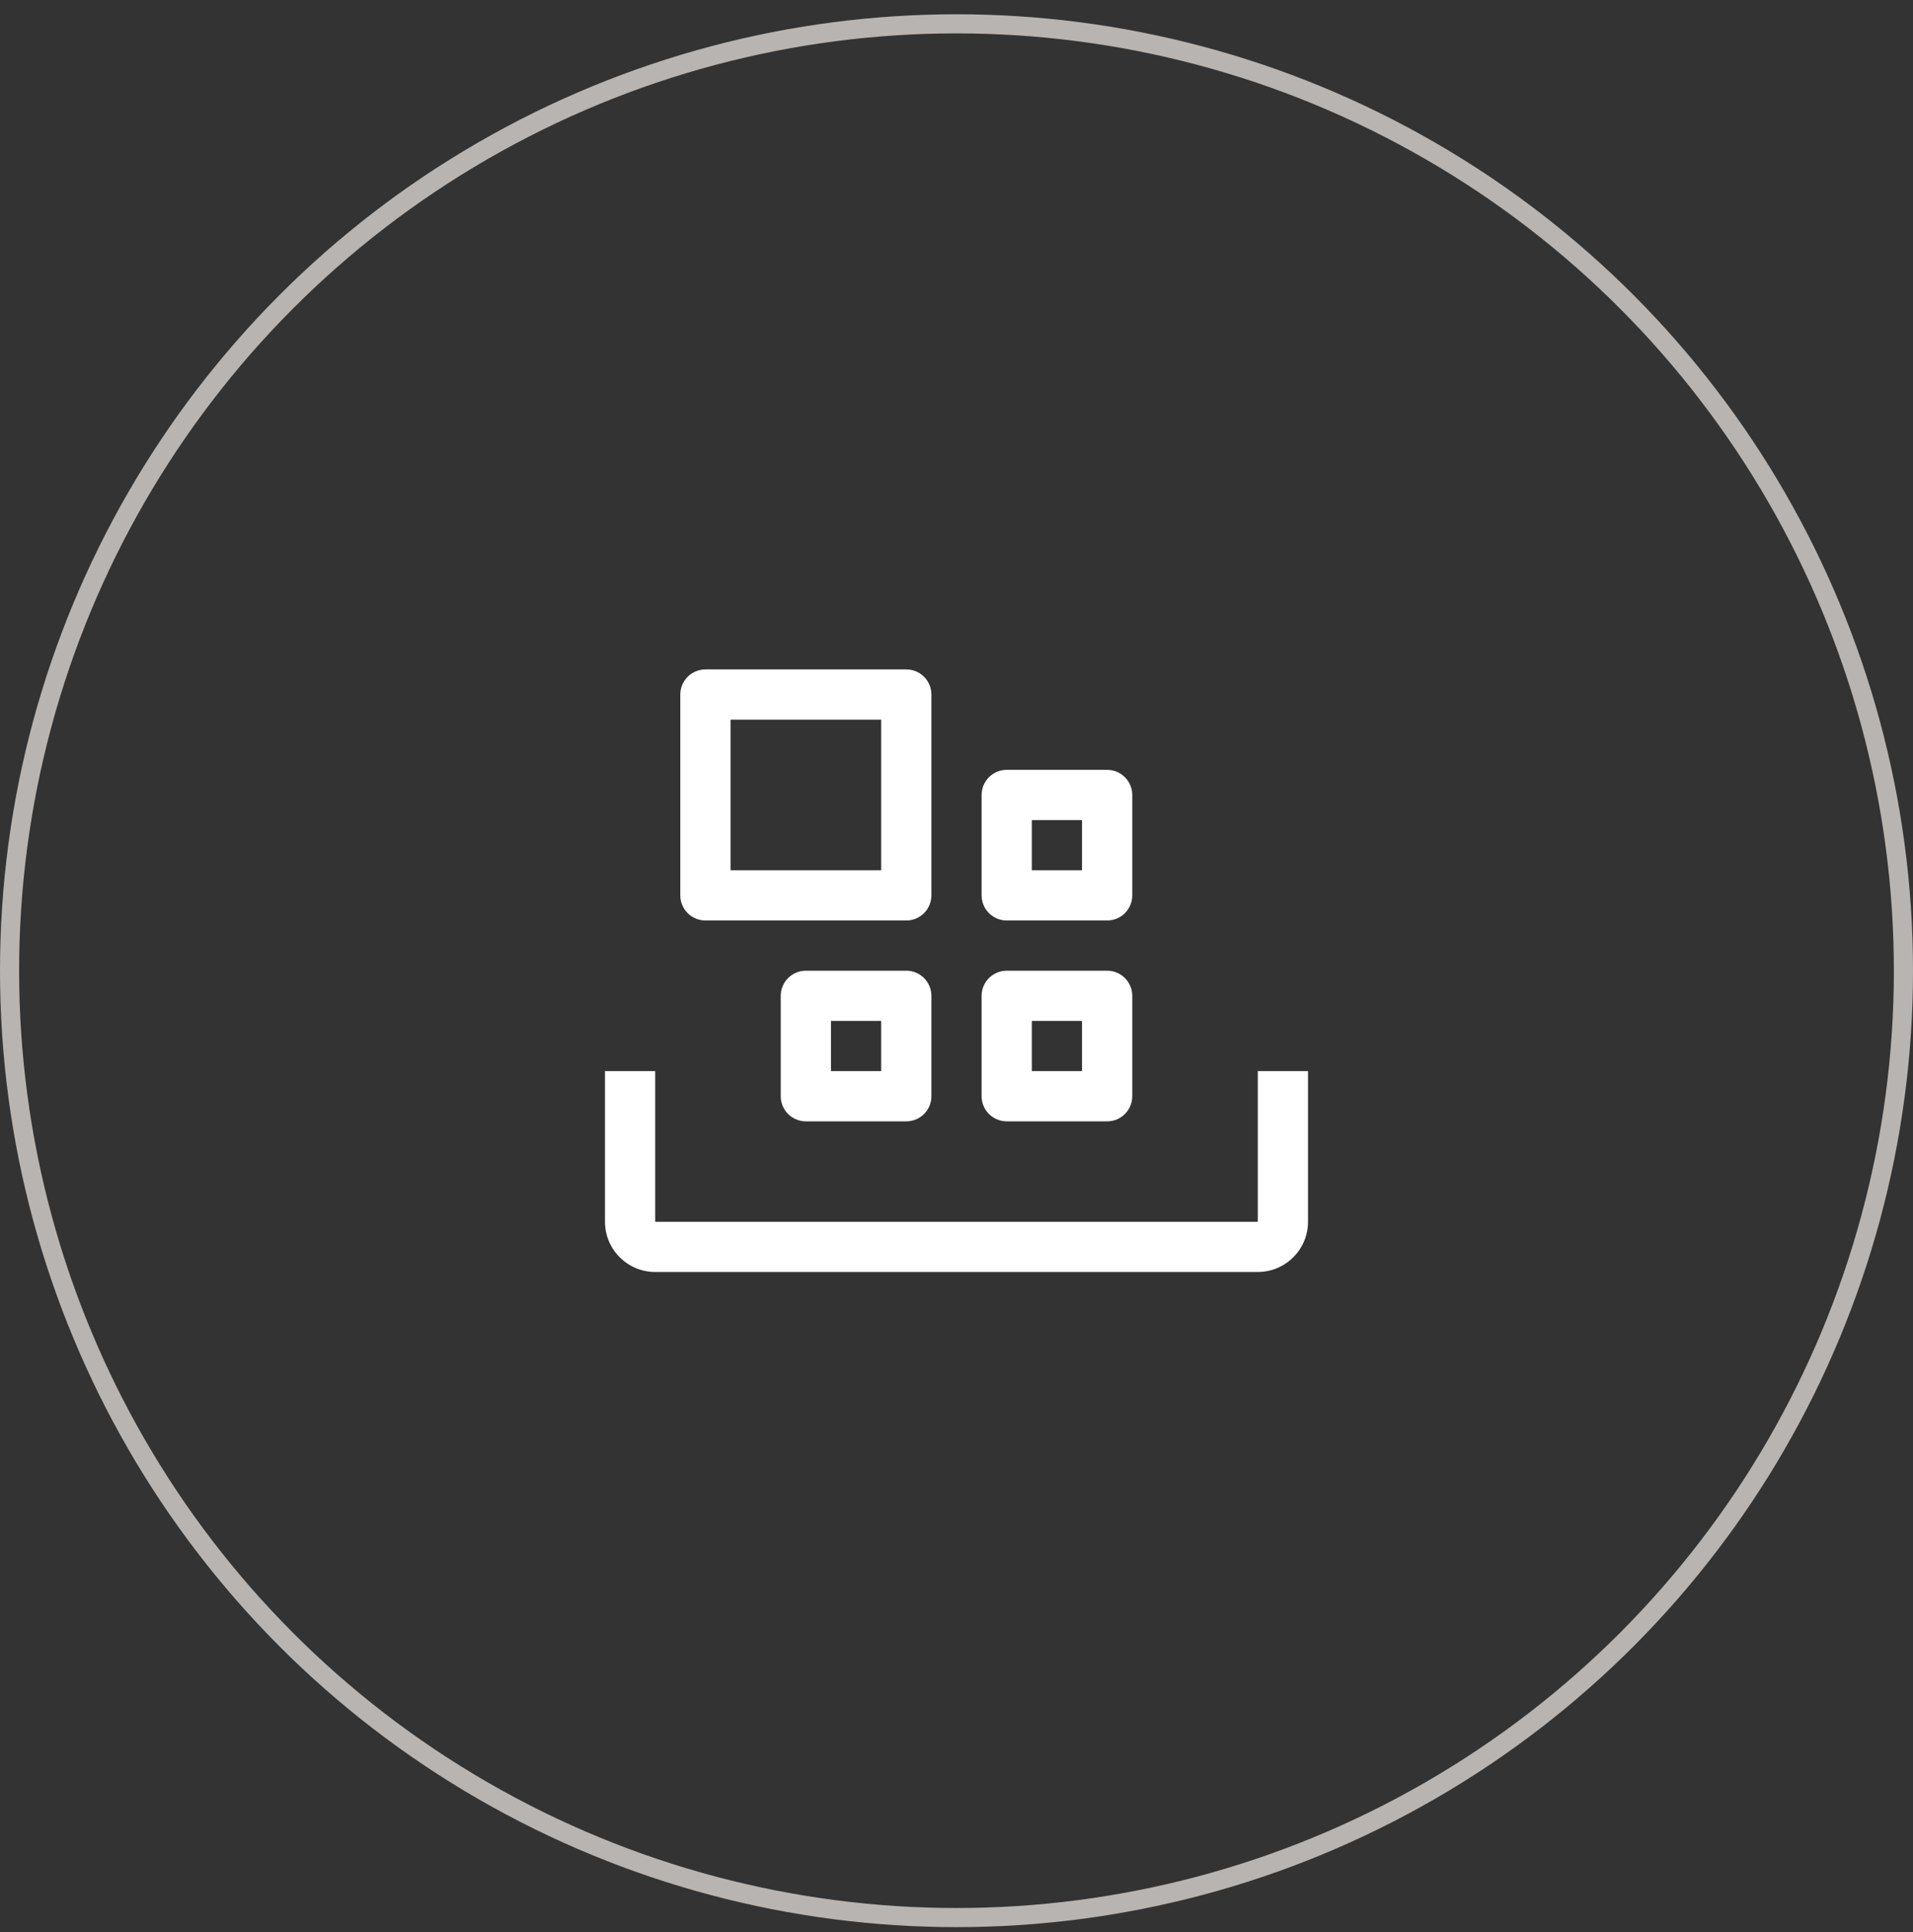
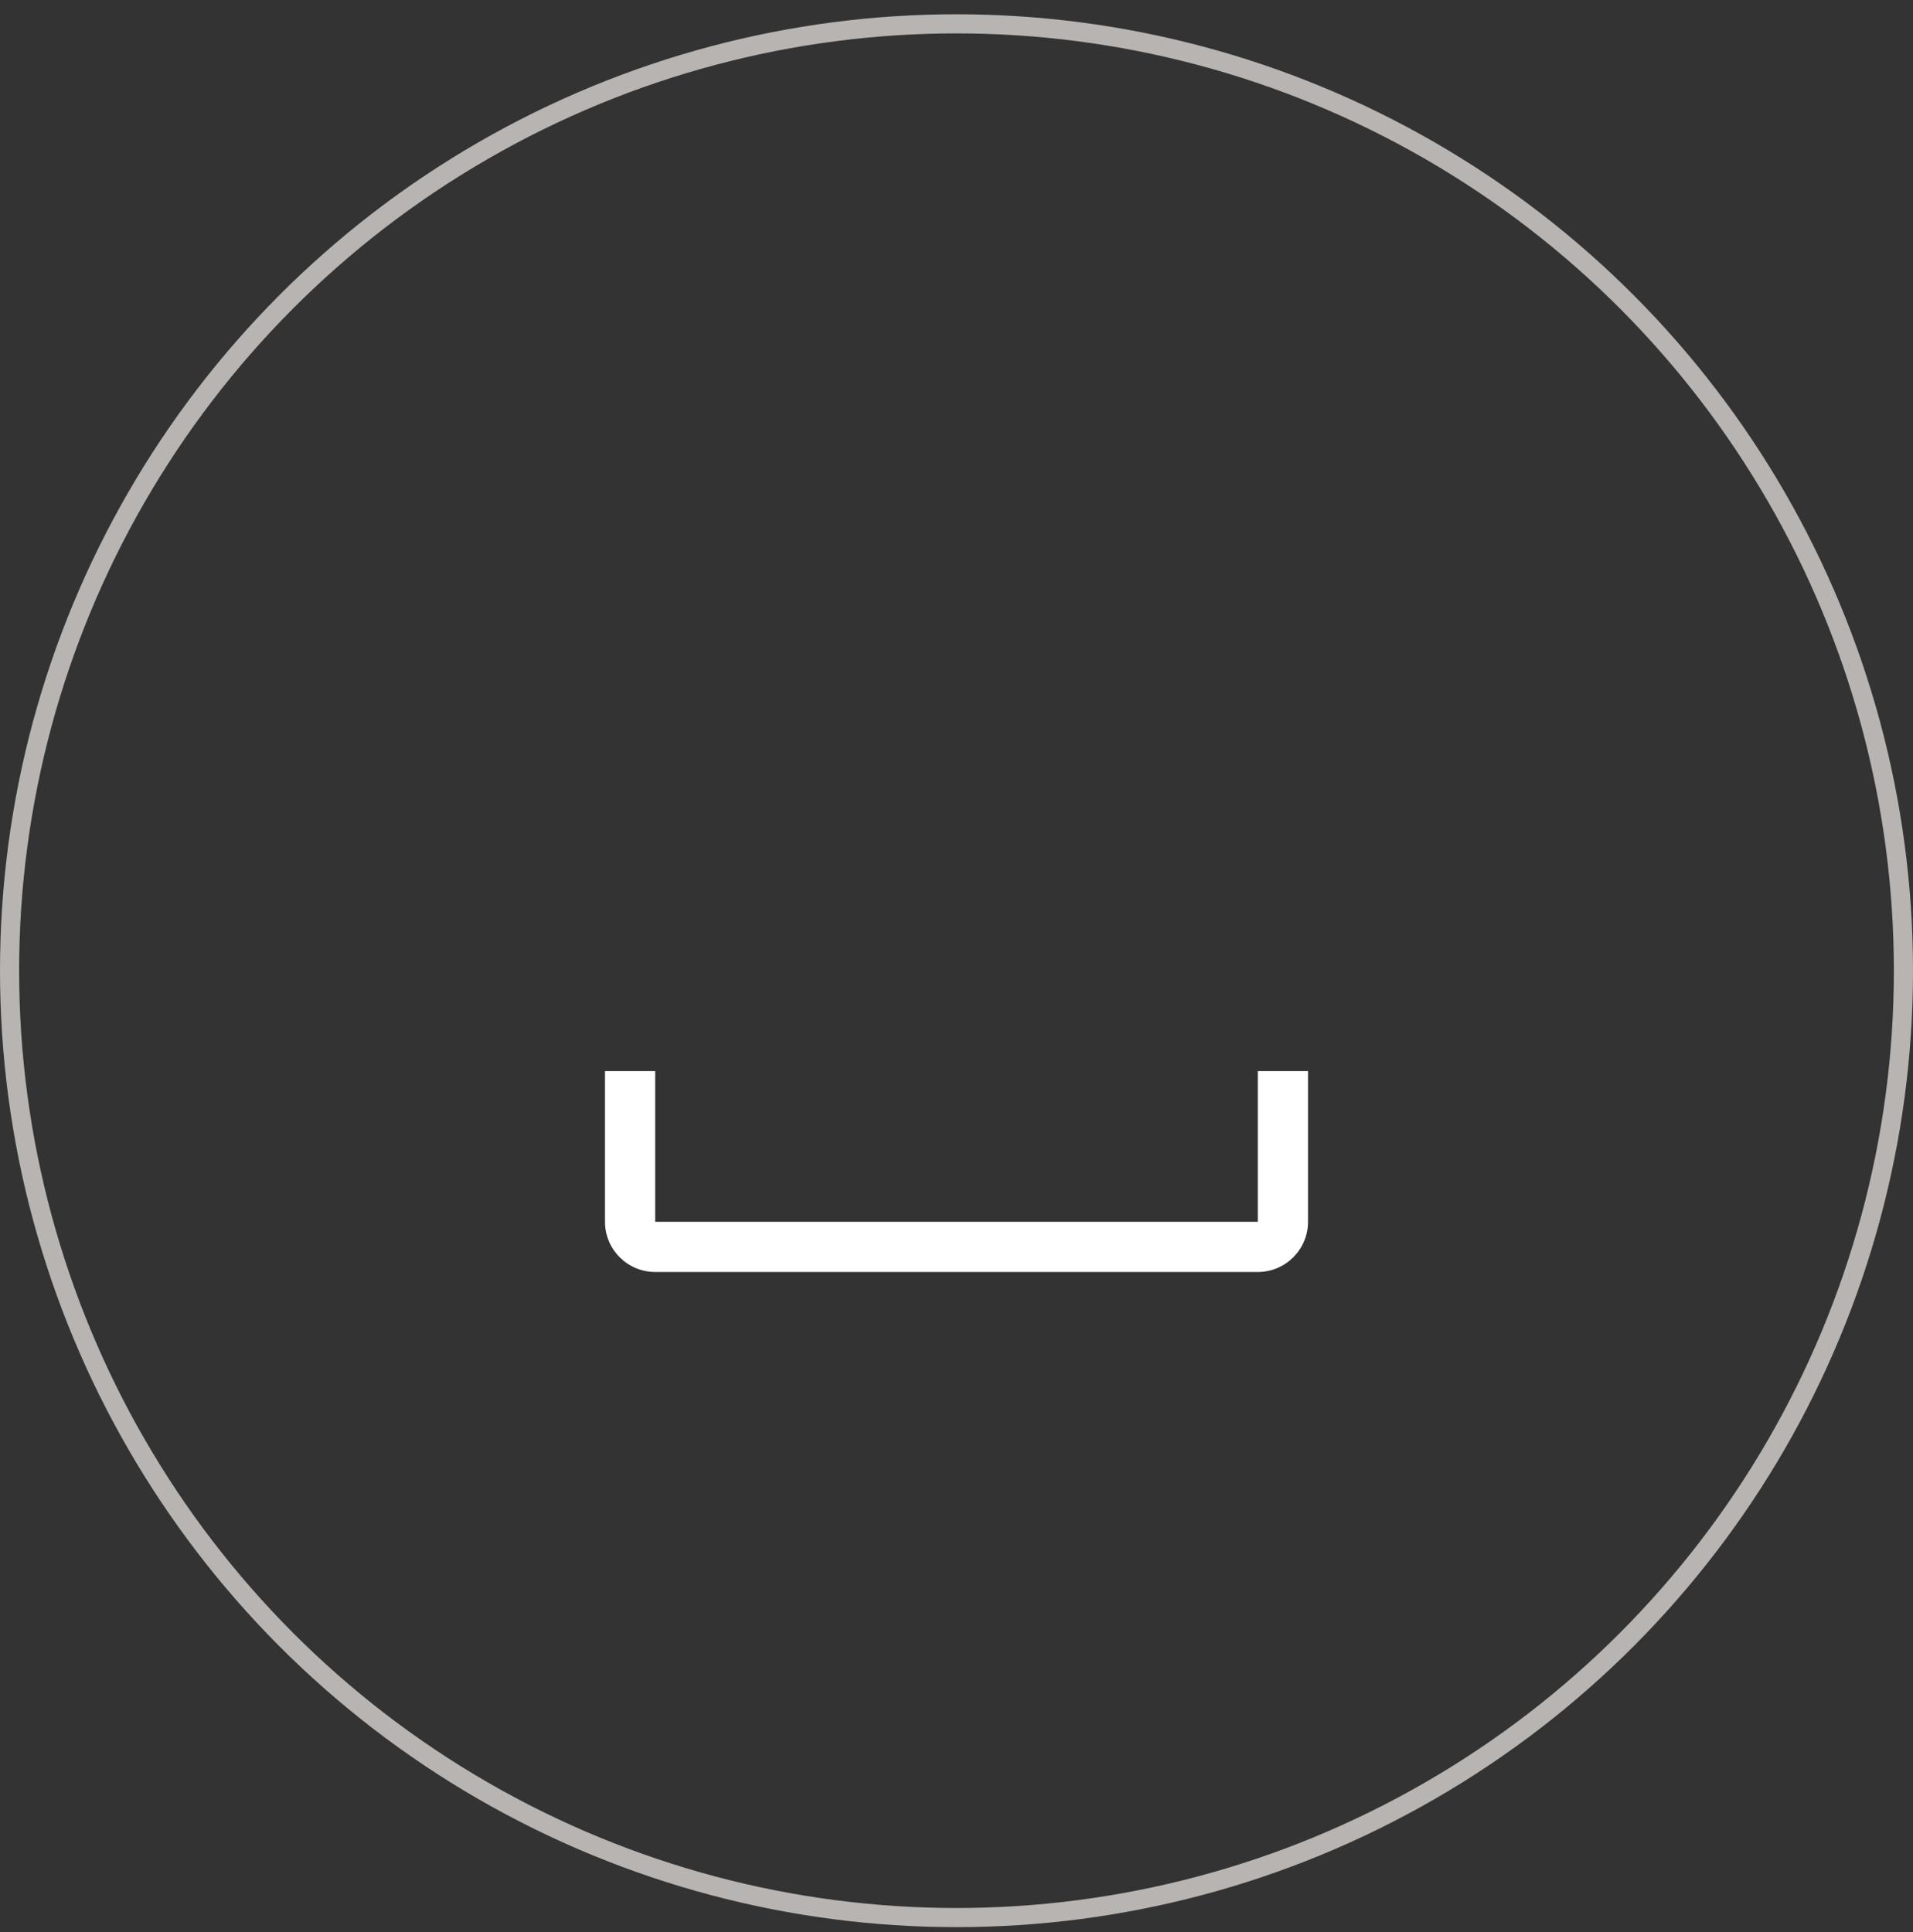
<svg xmlns="http://www.w3.org/2000/svg" width="100" height="101" viewBox="0 0 100 101" fill="none">
  <rect x="0" y="0" width="100" height="101" fill="#333333" stroke="none" />
  <path d="M65.75 66.496H34.25C32.802 66.496 31.625 65.319 31.625 63.871V55.996H34.25V63.871H65.75V55.996H68.375V63.871C68.375 65.319 67.198 66.496 65.75 66.496Z" fill="white" />
-   <path d="M51.312 52.059V57.309C51.312 57.657 51.451 57.99 51.697 58.237C51.943 58.483 52.277 58.621 52.625 58.621H57.875C58.223 58.621 58.557 58.483 58.803 58.237C59.049 57.99 59.188 57.657 59.188 57.309V52.059C59.188 51.711 59.049 51.377 58.803 51.13C58.557 50.884 58.223 50.746 57.875 50.746H52.625C52.277 50.746 51.943 50.884 51.697 51.13C51.451 51.377 51.312 51.711 51.312 52.059ZM53.938 53.371H56.562V55.996H53.938V53.371ZM40.812 52.059V57.309C40.812 57.657 40.951 57.99 41.197 58.237C41.443 58.483 41.777 58.621 42.125 58.621H47.375C47.723 58.621 48.057 58.483 48.303 58.237C48.549 57.99 48.688 57.657 48.688 57.309V52.059C48.688 51.711 48.549 51.377 48.303 51.13C48.057 50.884 47.723 50.746 47.375 50.746H42.125C41.777 50.746 41.443 50.884 41.197 51.13C40.951 51.377 40.812 51.711 40.812 52.059ZM43.438 53.371H46.062V55.996H43.438V53.371ZM51.312 41.559V46.809C51.312 47.157 51.451 47.49 51.697 47.737C51.943 47.983 52.277 48.121 52.625 48.121H57.875C58.223 48.121 58.557 47.983 58.803 47.737C59.049 47.49 59.188 47.157 59.188 46.809V41.559C59.188 41.211 59.049 40.877 58.803 40.63C58.557 40.384 58.223 40.246 57.875 40.246H52.625C52.277 40.246 51.943 40.384 51.697 40.63C51.451 40.877 51.312 41.211 51.312 41.559ZM53.938 42.871H56.562V45.496H53.938V42.871ZM35.562 36.309V46.809C35.562 47.157 35.701 47.49 35.947 47.737C36.193 47.983 36.527 48.121 36.875 48.121H47.375C47.723 48.121 48.057 47.983 48.303 47.737C48.549 47.49 48.688 47.157 48.688 46.809V36.309C48.688 35.961 48.549 35.627 48.303 35.38C48.057 35.134 47.723 34.996 47.375 34.996H36.875C36.527 34.996 36.193 35.134 35.947 35.38C35.701 35.627 35.562 35.961 35.562 36.309ZM38.188 37.621H46.062V45.496H38.188V37.621Z" fill="white" />
  <circle cx="50" cy="50.746" r="49.5" stroke="#B8B4B1" />
</svg>